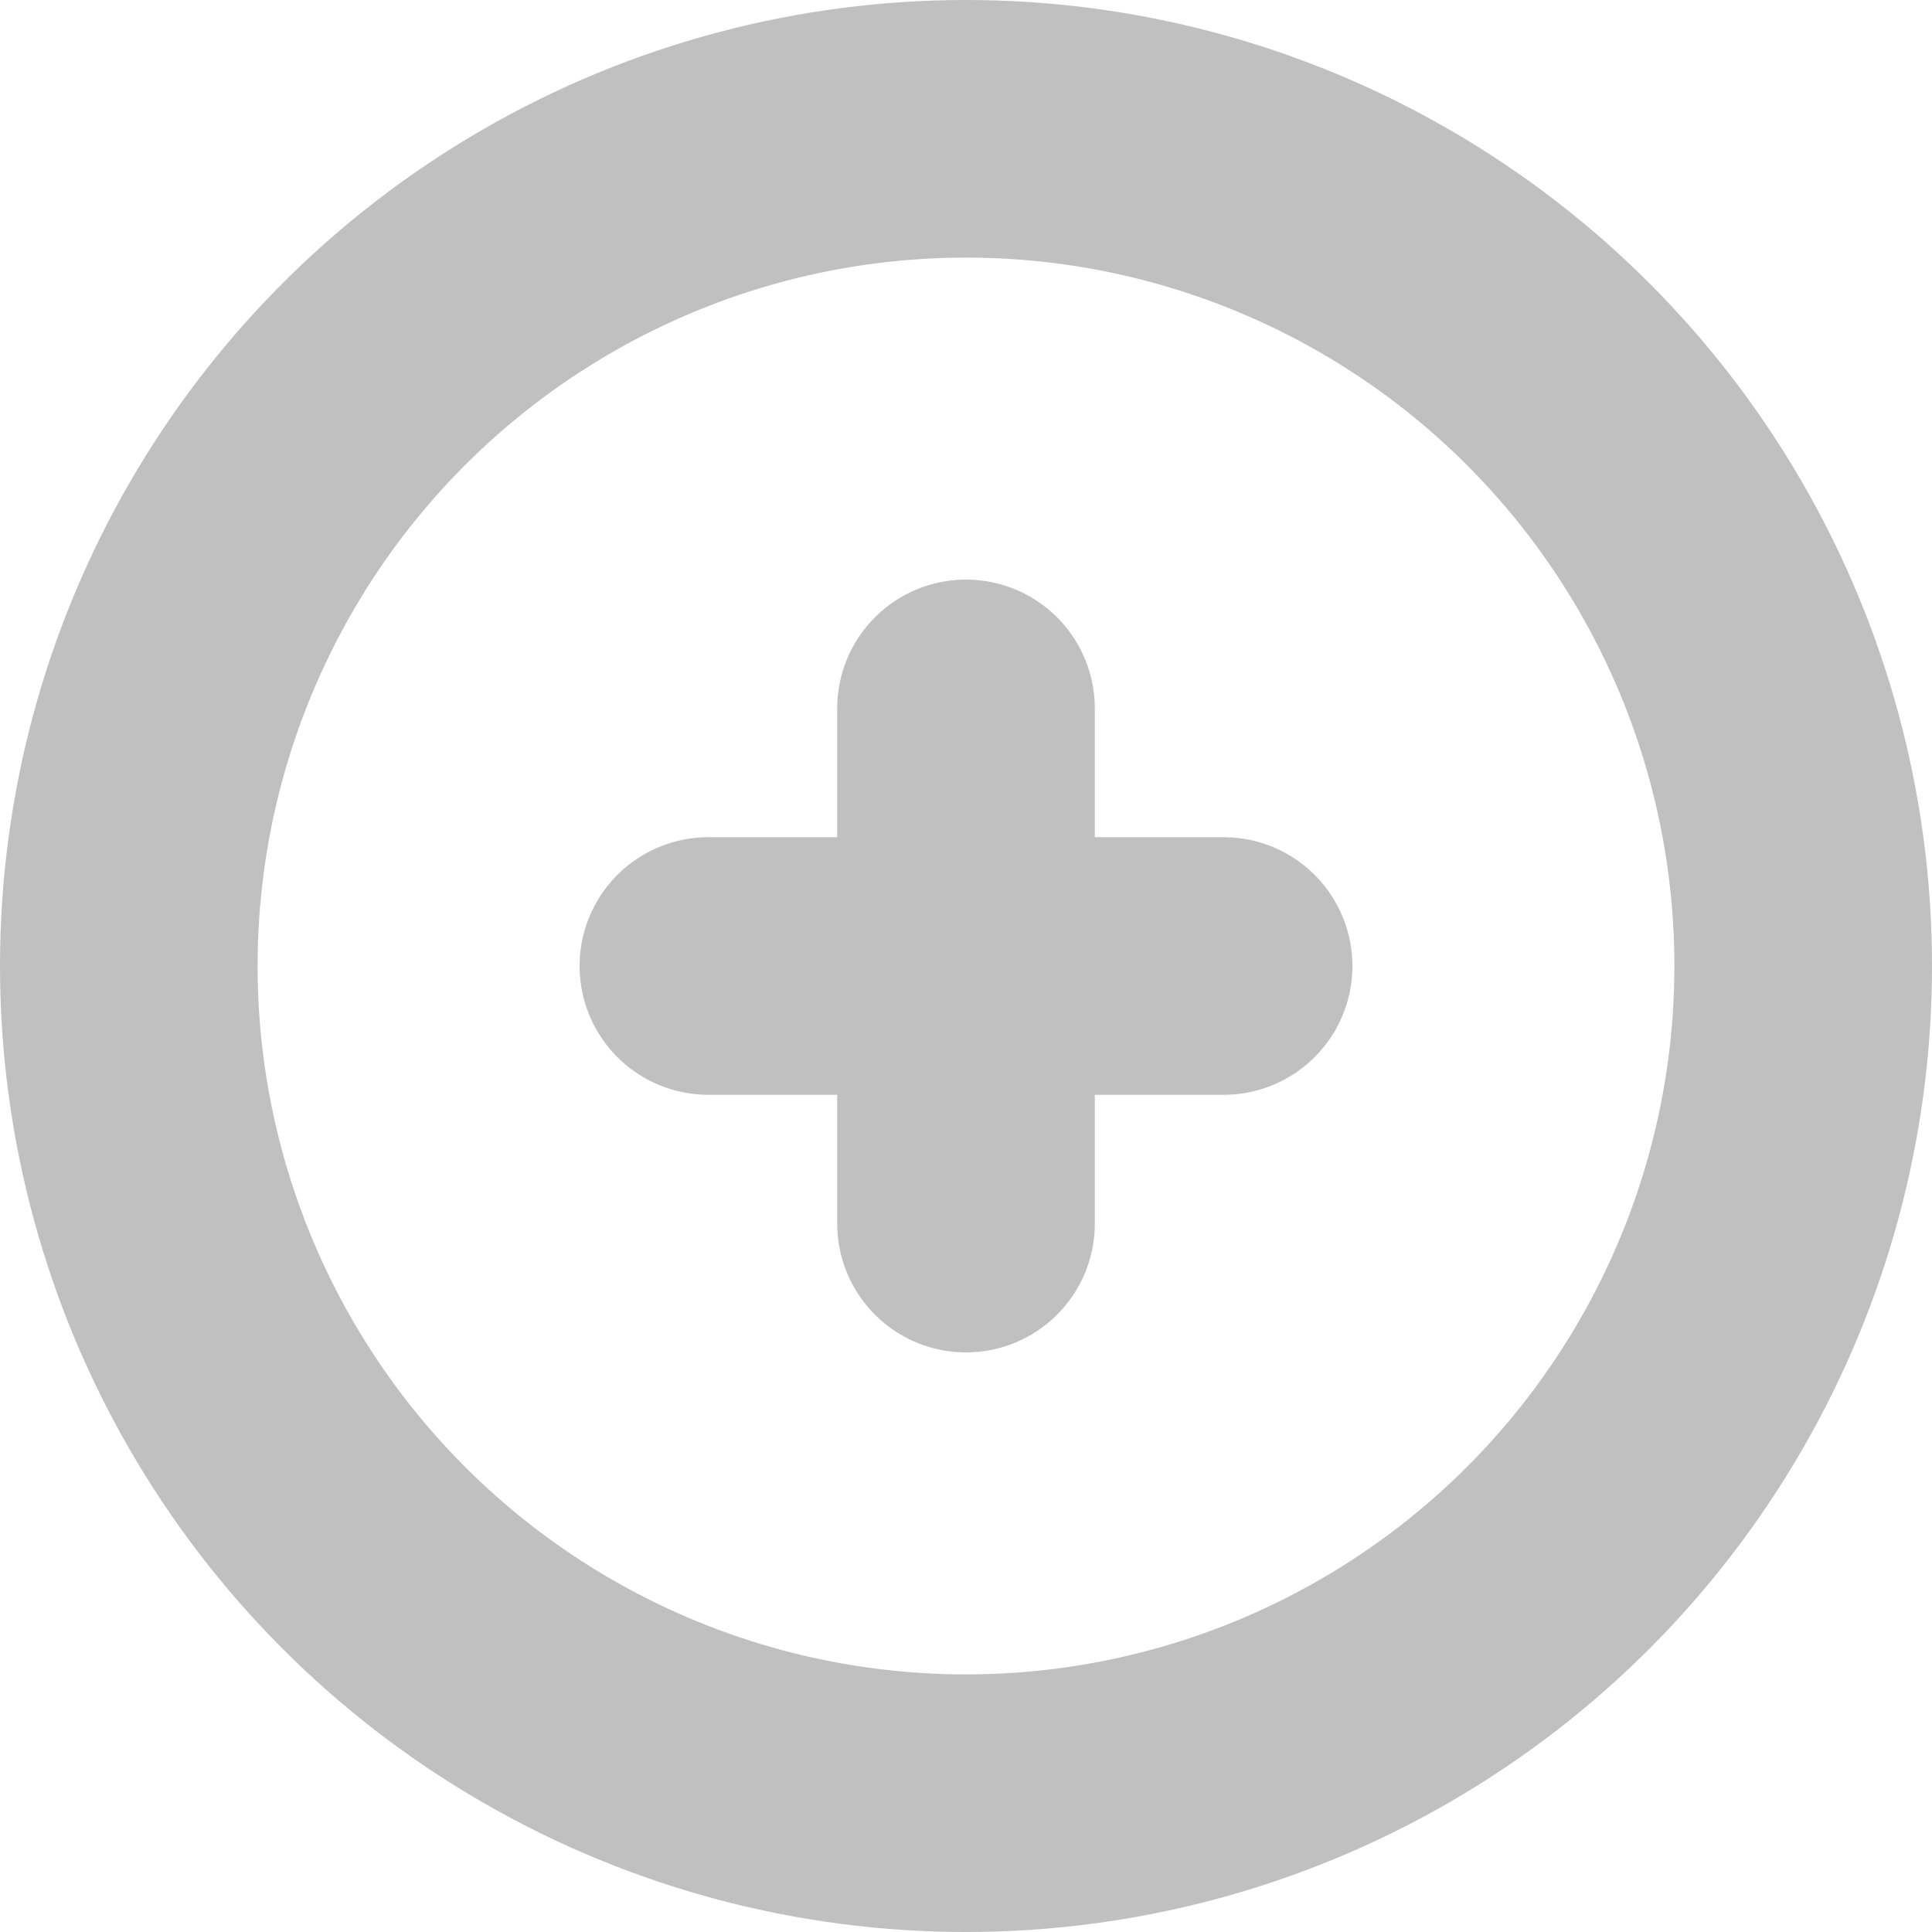
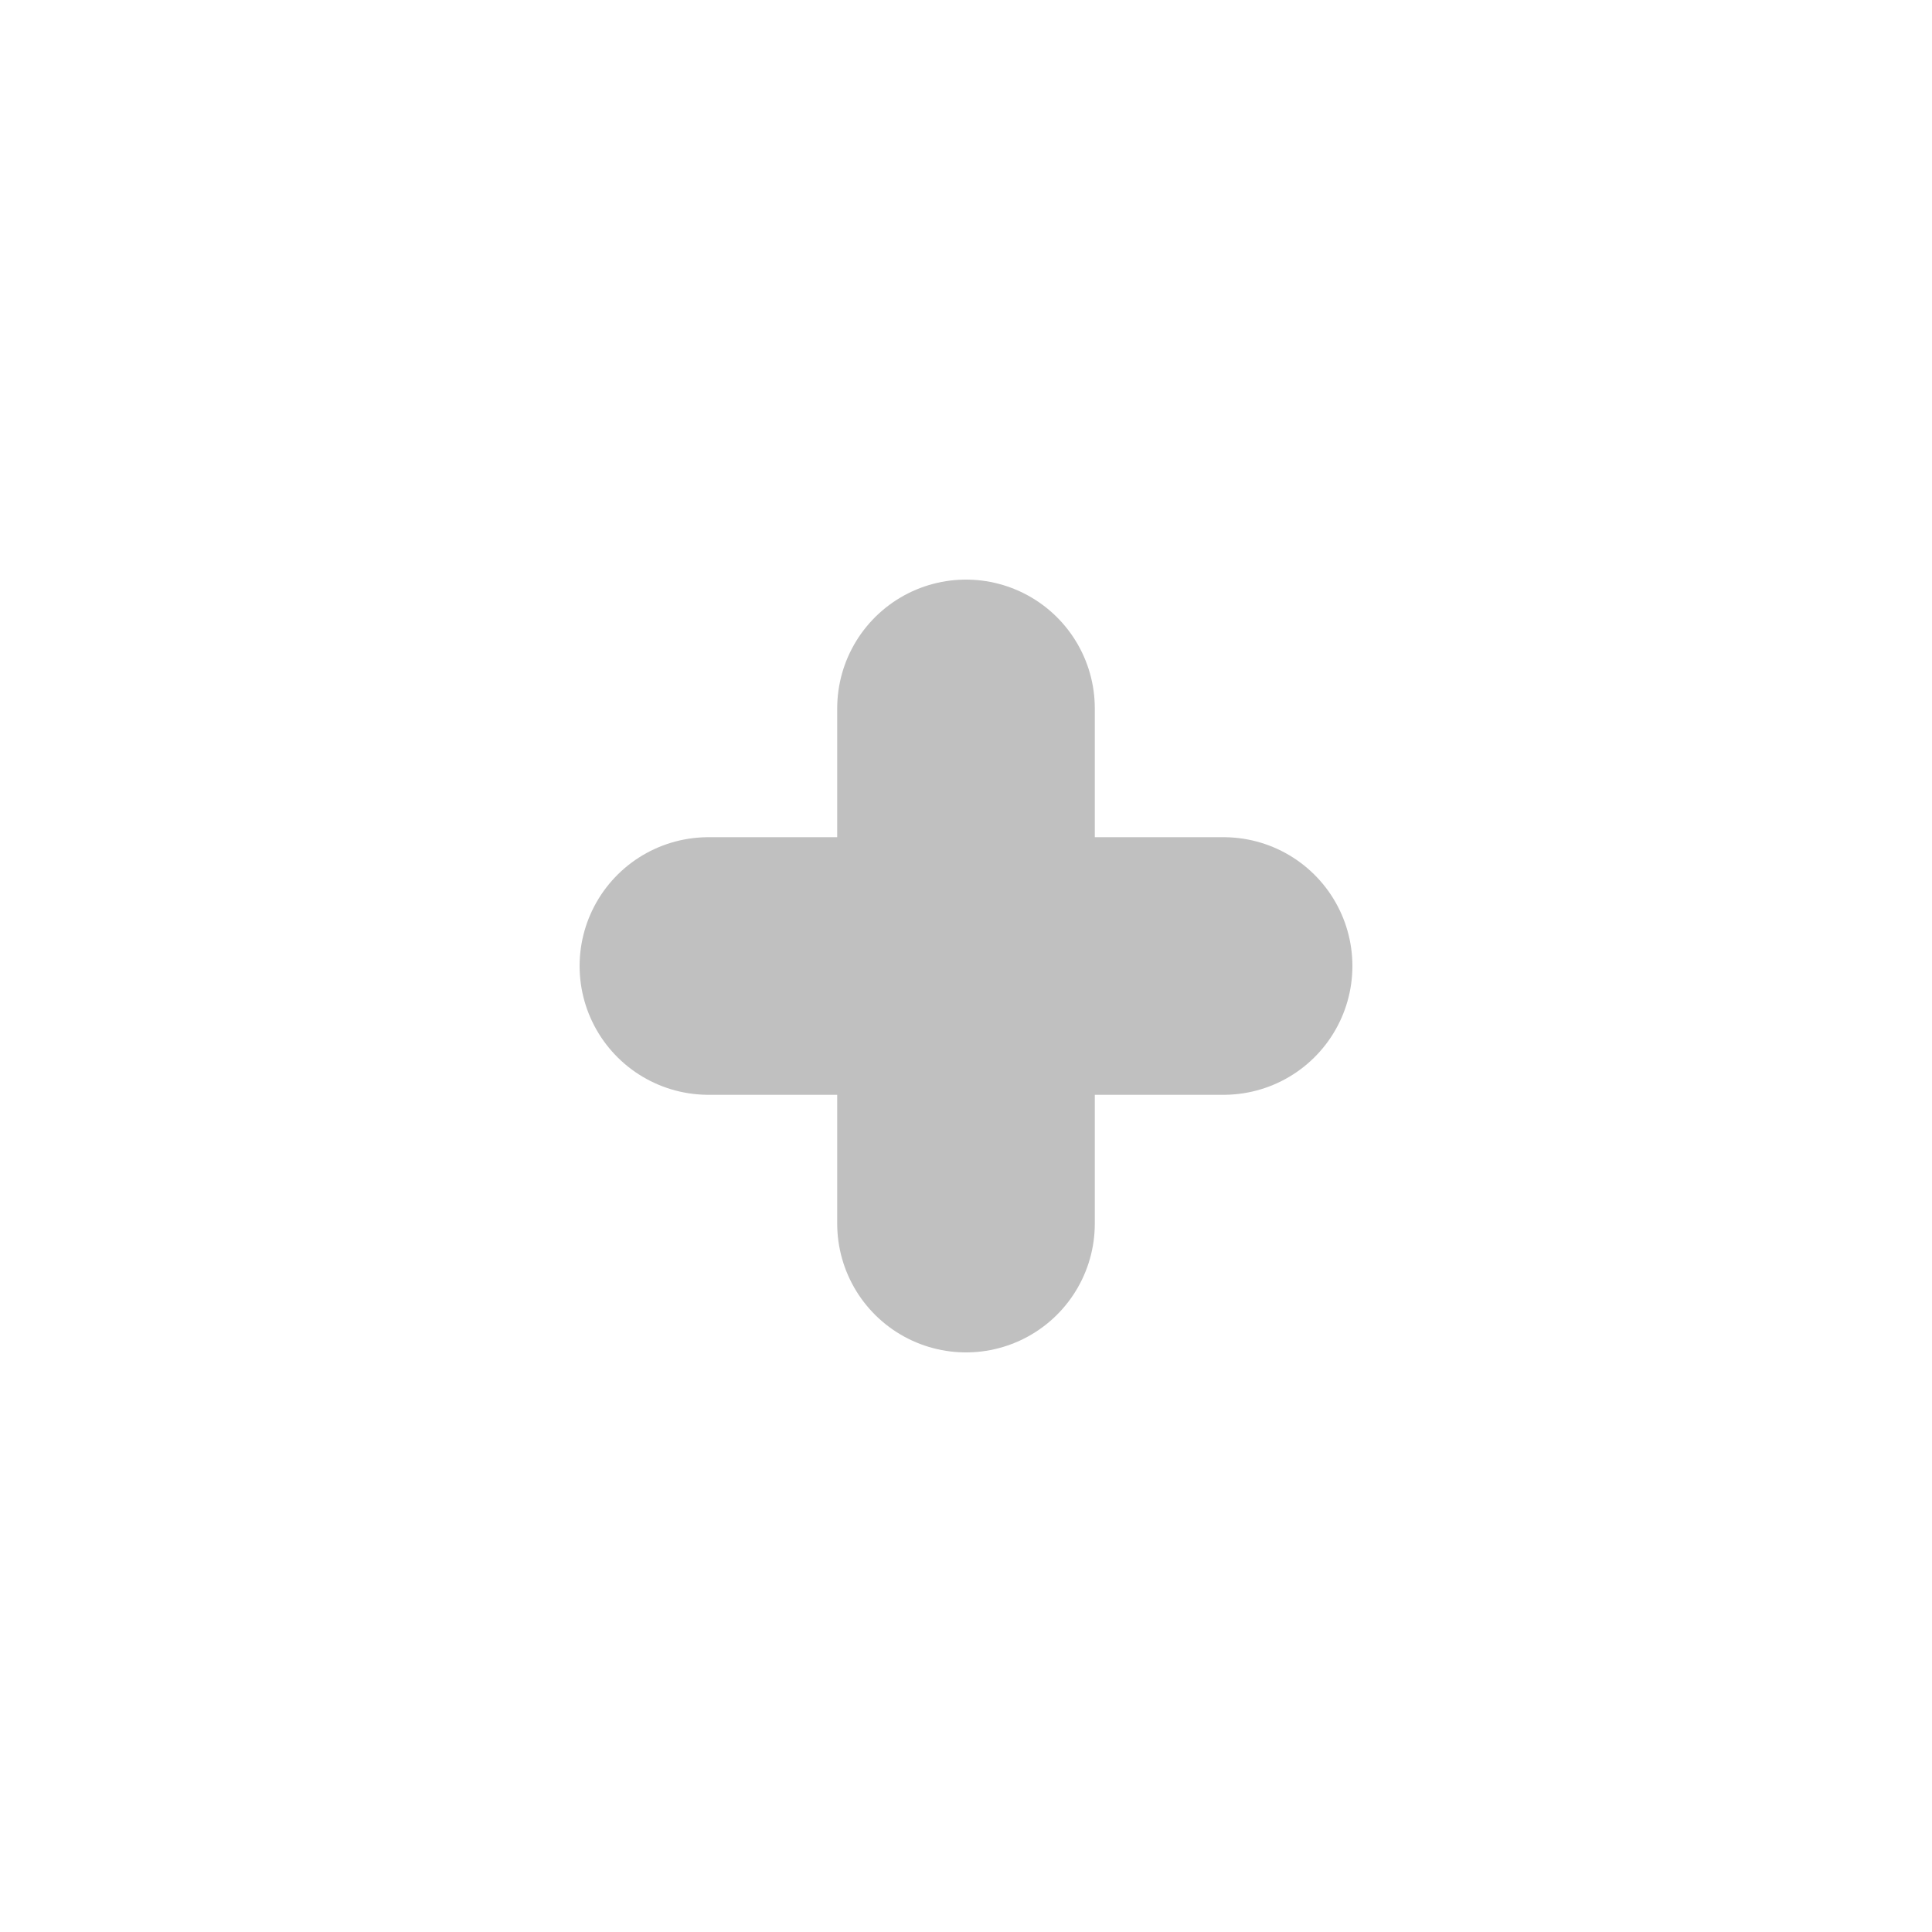
<svg xmlns="http://www.w3.org/2000/svg" width="30" height="30" fill="none" stroke="#c0c0c0" stroke-width="4" stroke-linecap="round">
-   <circle cx="15" cy="15" r="13" />
  <line x1="11" y1="15" x2="19" y2="15" />
  <line x1="15" y1="11" x2="15" y2="19" />
</svg>